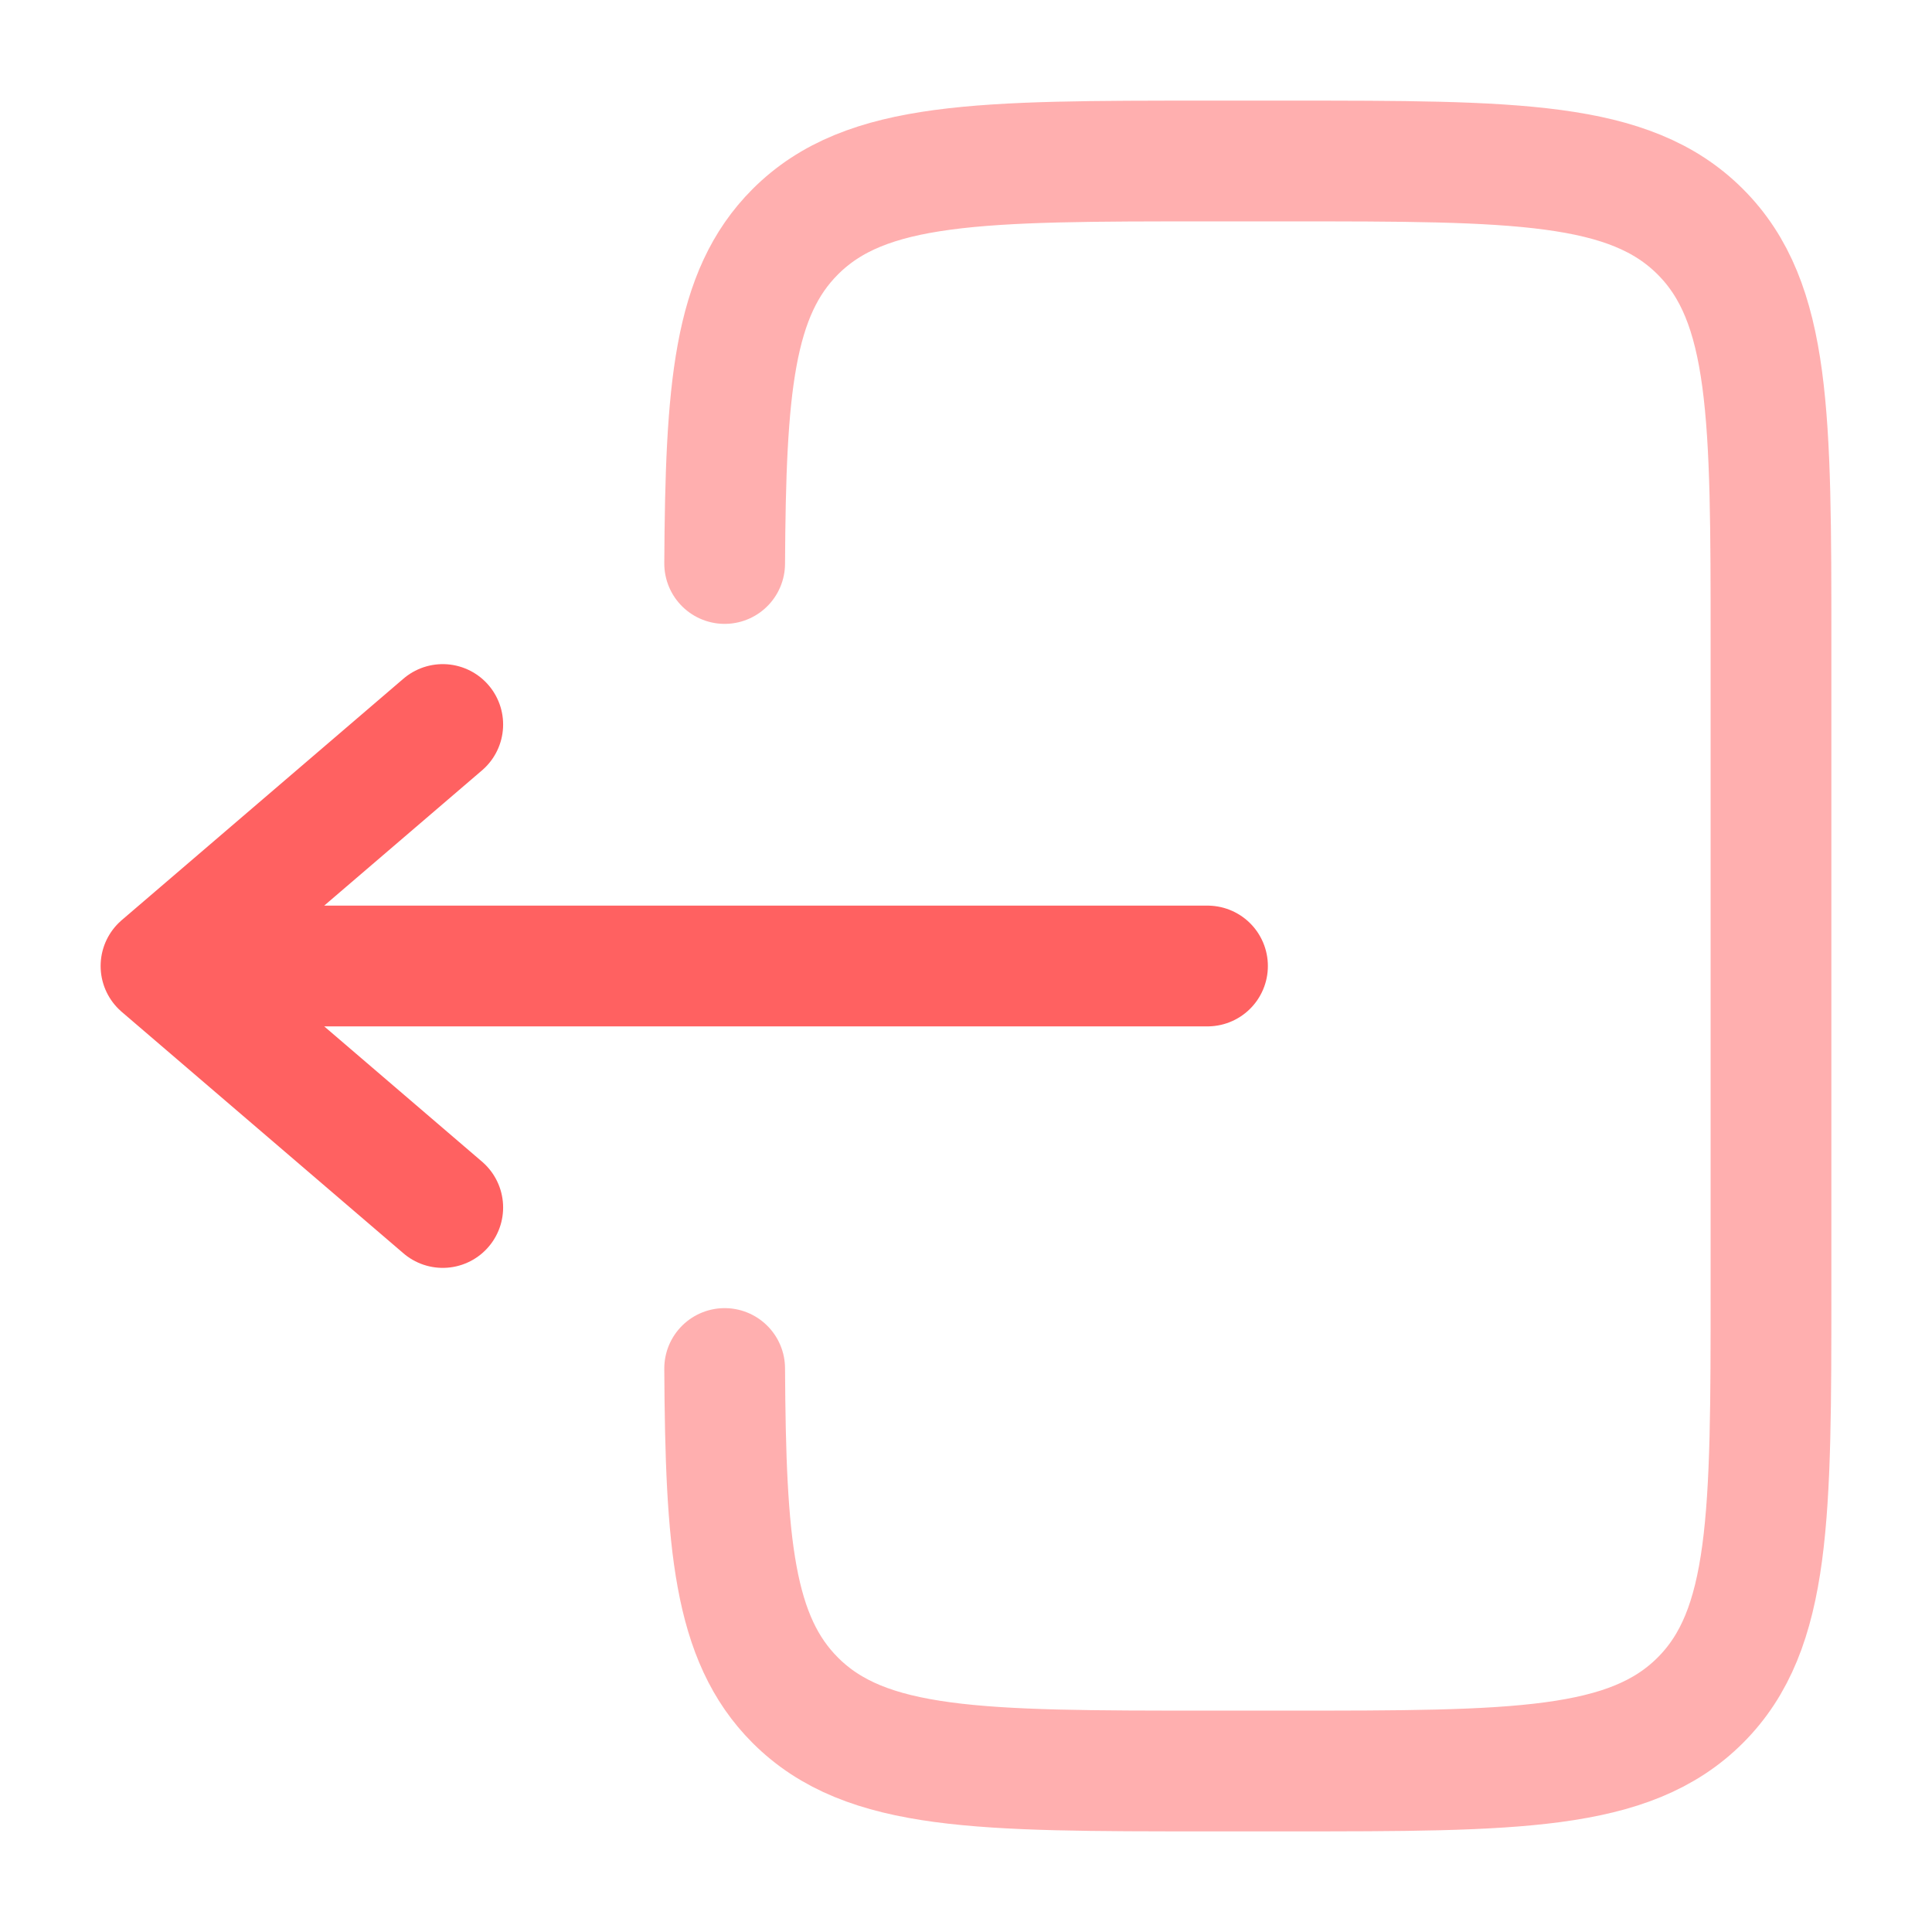
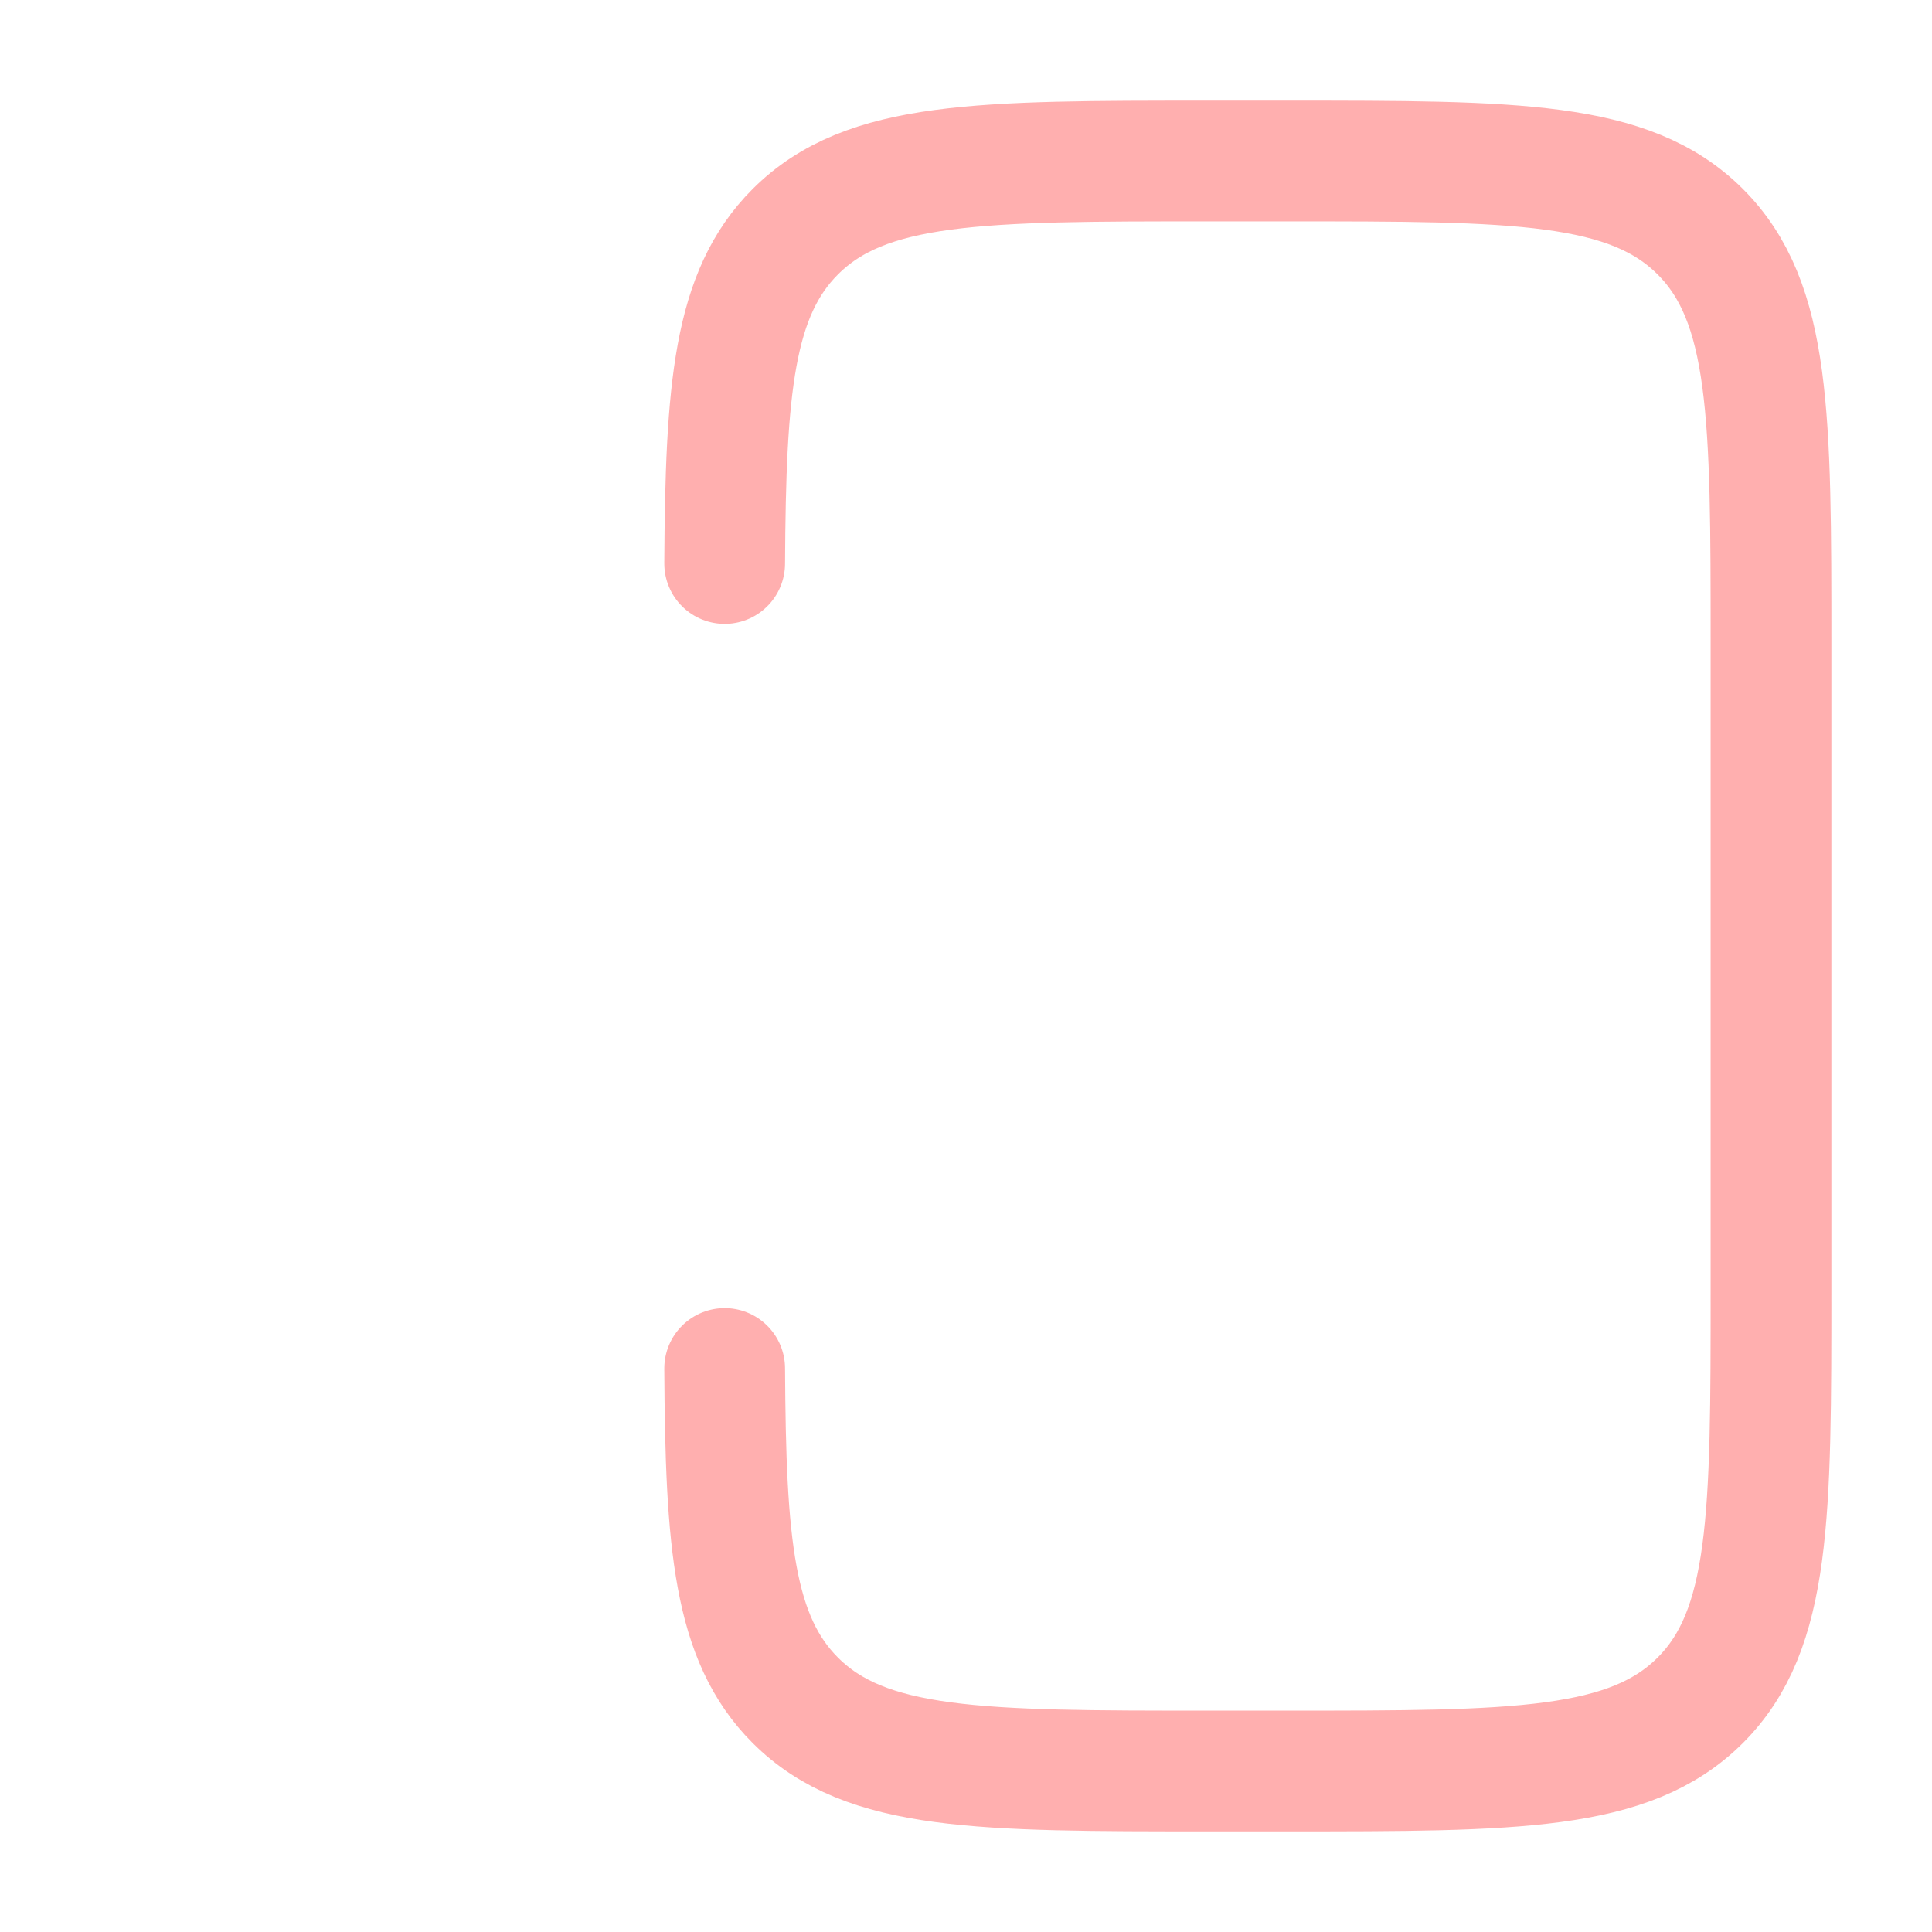
<svg xmlns="http://www.w3.org/2000/svg" width="24" height="24" viewBox="0 0 24 24" fill="none">
  <g id="solar:logout-2-line-duotone">
    <g id="Group">
      <path id="Vector" opacity="0.5" d="M9.002 7C9.014 4.825 9.111 3.647 9.879 2.879C10.758 2 12.172 2 15 2H16C18.829 2 20.243 2 21.122 2.879C22 3.757 22 5.172 22 8V16C22 18.828 22 20.243 21.122 21.121C20.242 22 18.829 22 16 22H15C12.172 22 10.758 22 9.879 21.121C9.111 20.353 9.014 19.175 9.002 17" stroke="#FF6161" stroke-width="1.5" stroke-linecap="round" />
-       <path id="Vector_2" d="M15 12H2M2 12L5.5 9M2 12L5.5 15" stroke="#FF6161" stroke-width="1.5" stroke-linecap="round" stroke-linejoin="round" />
    </g>
  </g>
</svg>